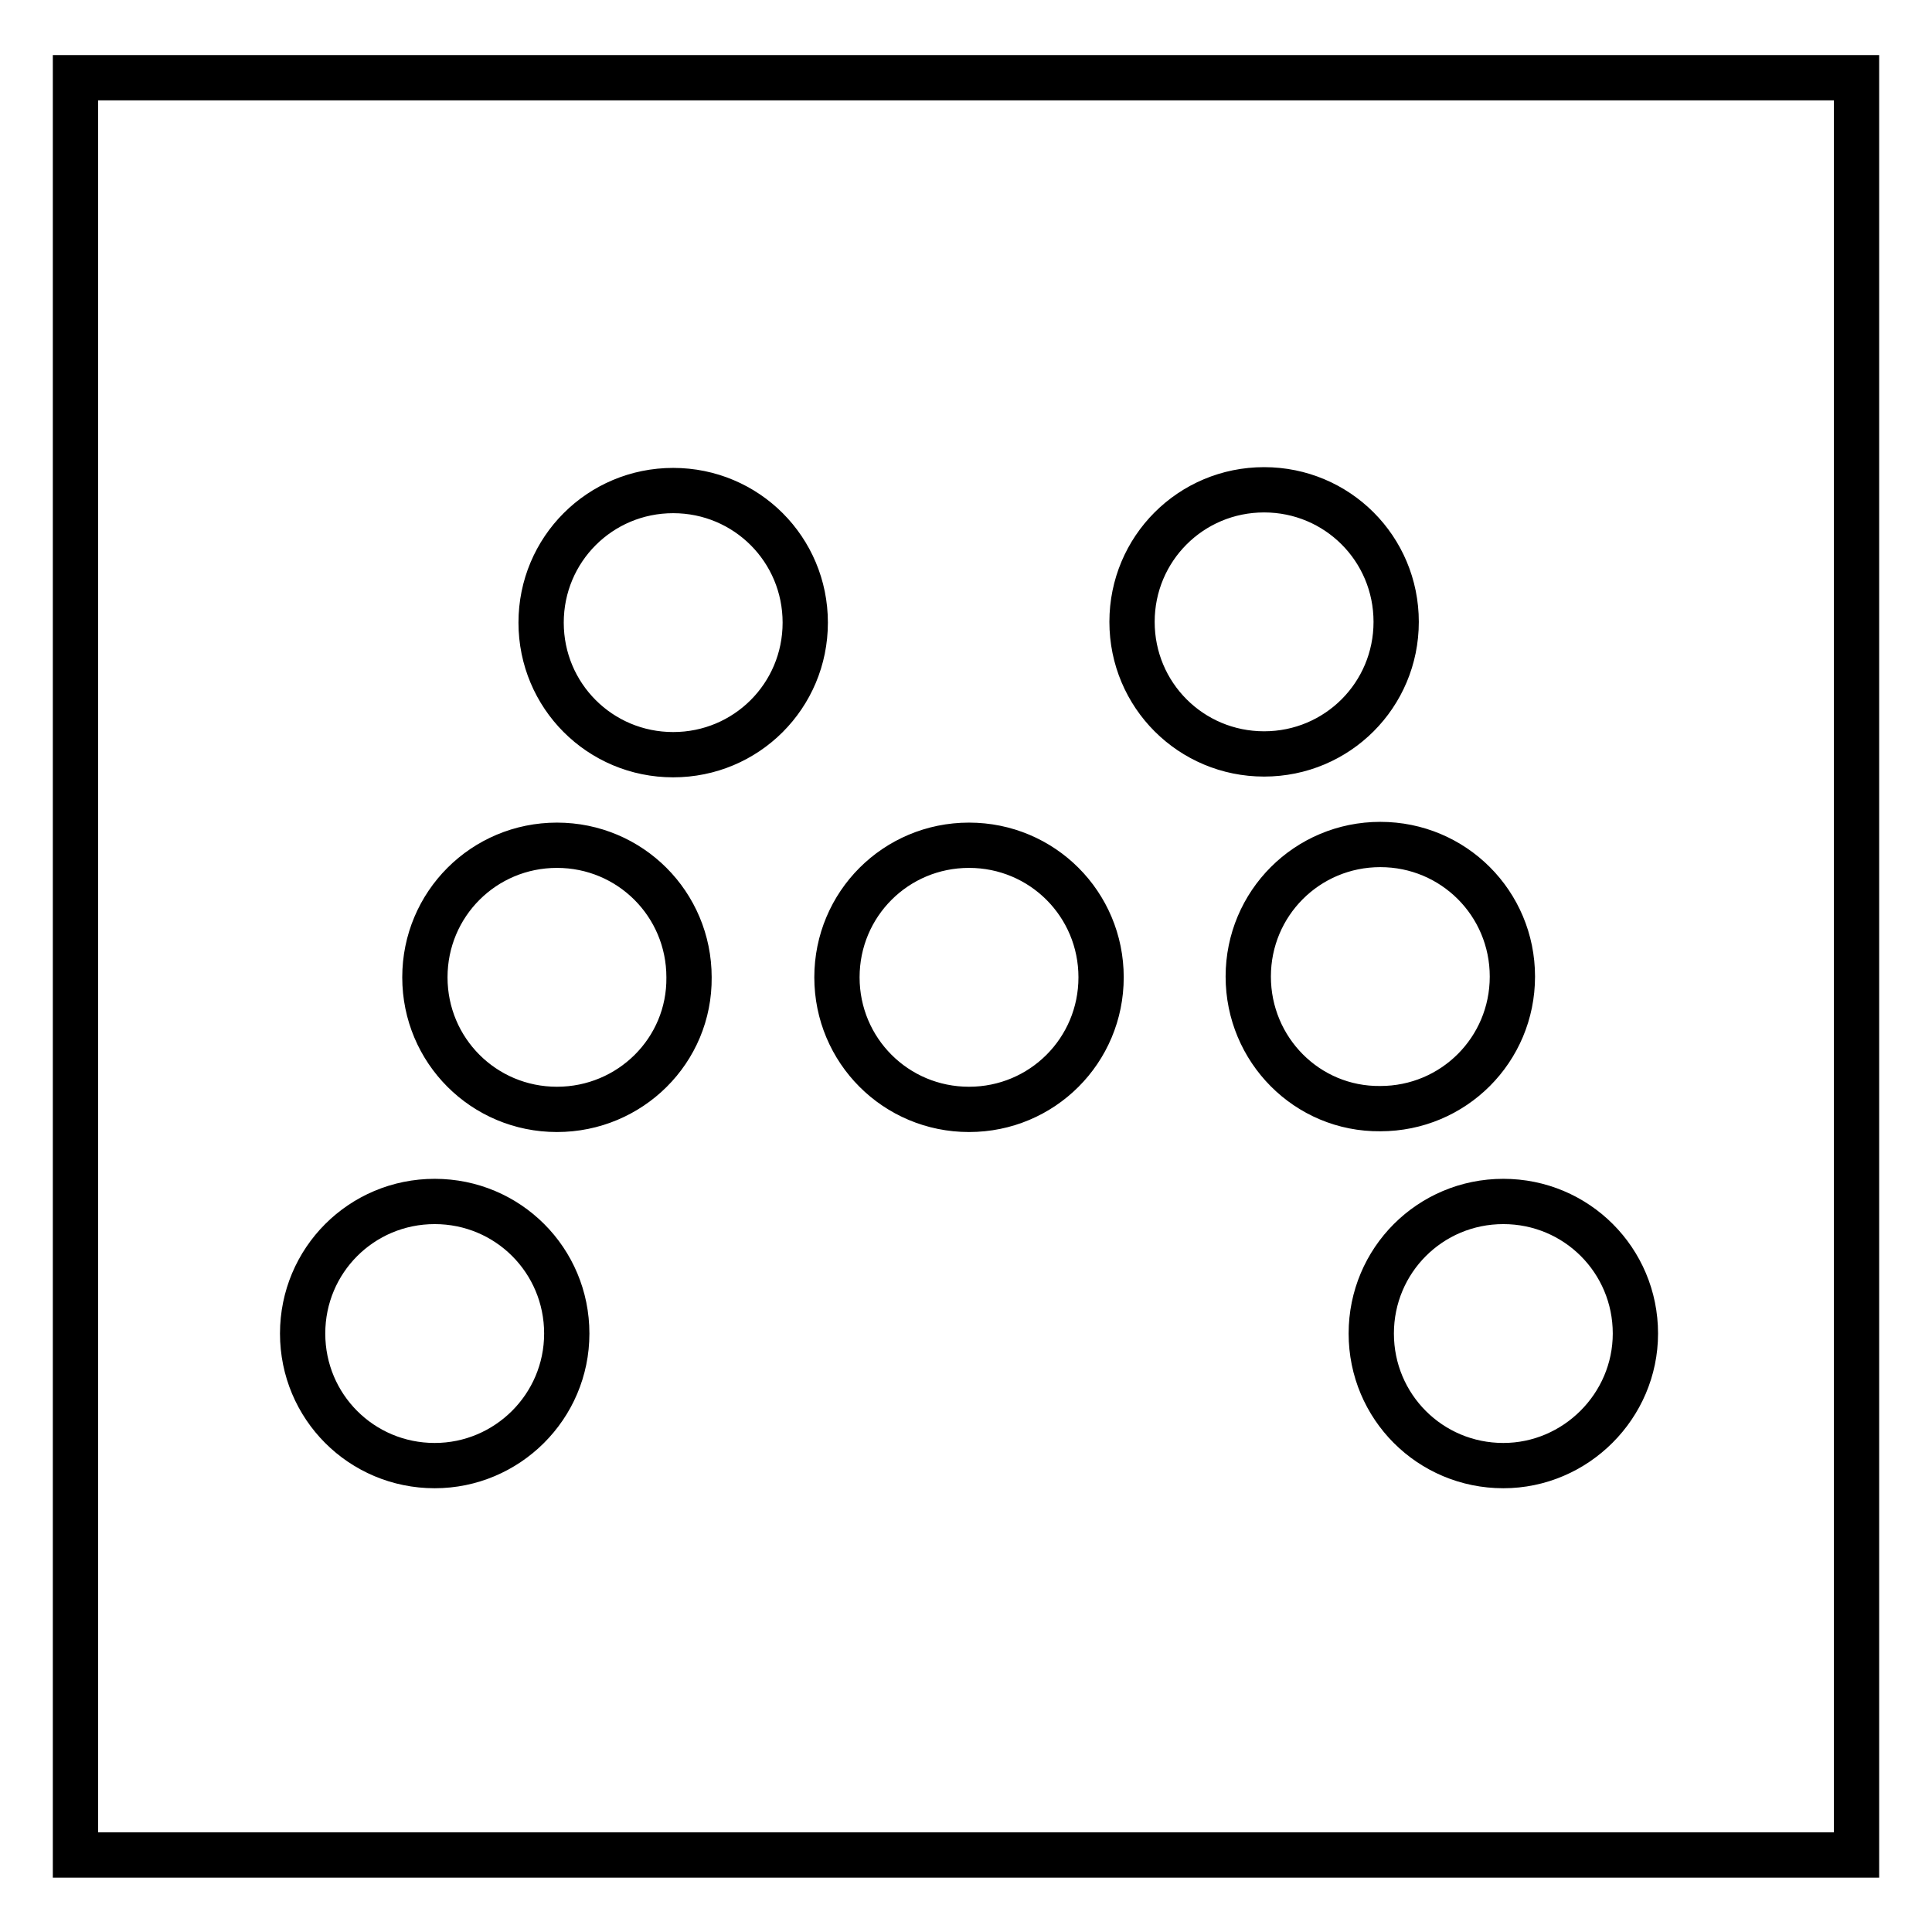
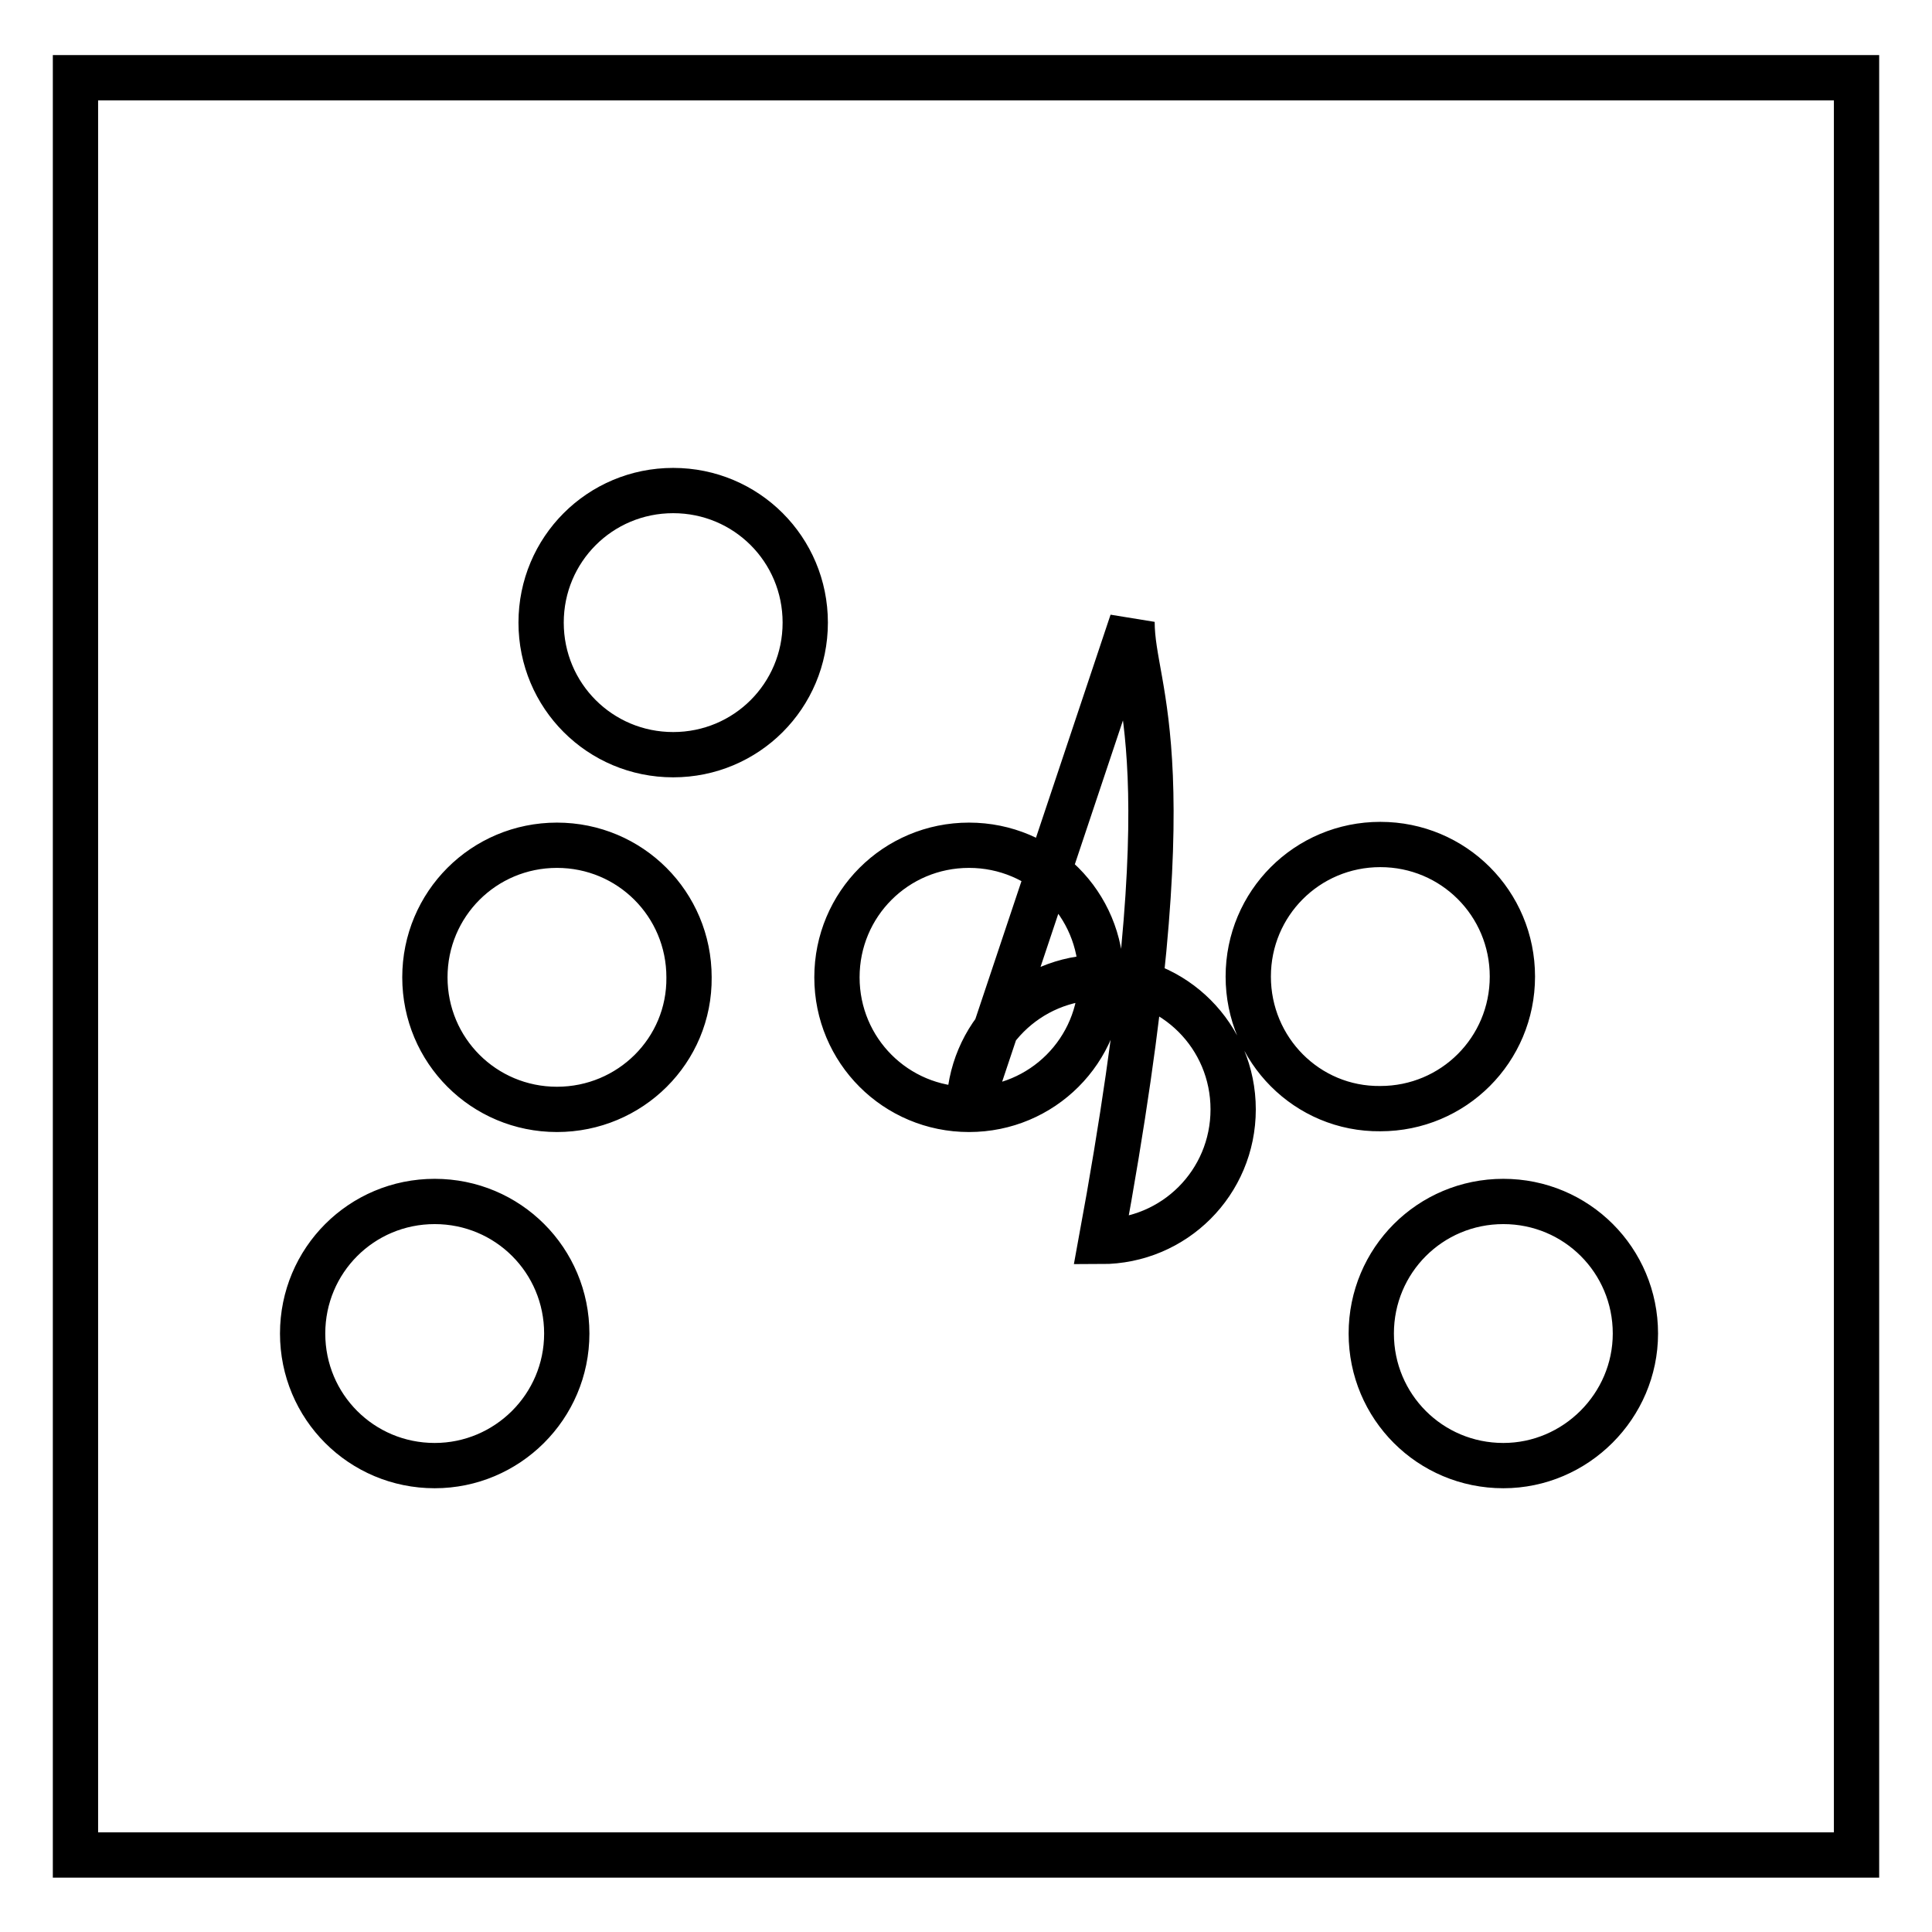
<svg xmlns="http://www.w3.org/2000/svg" version="1.1" x="0px" y="0px" viewBox="0 0 256 256" enable-background="new 0 0 256 256" xml:space="preserve">
  <g>
-     <path stroke-width="6" fill-opacity="0" stroke="#000000" d="M10,10.3v235.5h236V10.3H10z M57.6,194.2c-9.7,0-17.5-7.8-17.5-17.5s7.8-17.5,17.5-17.5 c9.7,0,17.5,7.8,17.5,17.5S67.2,194.2,57.6,194.2z M73.8,147c-9.7,0-17.5-7.8-17.5-17.5c0-9.7,7.8-17.5,17.5-17.5 c9.7,0,17.5,7.8,17.5,17.5C91.4,139.2,83.5,147,73.8,147z M89.2,100c-9.7,0-17.5-7.8-17.5-17.5c0-9.7,7.8-17.5,17.5-17.5 c9.7,0,17.5,7.8,17.5,17.5C106.7,92.2,98.9,100,89.2,100z M128.4,147c-9.7,0-17.5-7.8-17.5-17.5c0-9.7,7.8-17.5,17.5-17.5 c9.7,0,17.5,7.8,17.5,17.5C145.9,139.2,138.1,147,128.4,147z M150,82.4c0-9.7,7.8-17.5,17.5-17.5c9.7,0,17.5,7.8,17.5,17.5 c0,9.7-7.8,17.5-17.5,17.5C157.8,99.9,150,92.1,150,82.4z M165.4,129.4c0-9.7,7.8-17.5,17.5-17.5c9.7,0,17.5,7.8,17.5,17.5 c0,9.7-7.8,17.5-17.5,17.5C173.2,147,165.4,139.1,165.4,129.4z M199.2,194.2c-9.7,0-17.5-7.8-17.5-17.5c0-9.7,7.8-17.5,17.5-17.5 c9.7,0,17.5,7.8,17.5,17.5C216.7,186.3,208.8,194.2,199.2,194.2z" />
+     <path stroke-width="6" fill-opacity="0" stroke="#000000" d="M10,10.3v235.5h236V10.3H10z M57.6,194.2c-9.7,0-17.5-7.8-17.5-17.5s7.8-17.5,17.5-17.5 c9.7,0,17.5,7.8,17.5,17.5S67.2,194.2,57.6,194.2z M73.8,147c-9.7,0-17.5-7.8-17.5-17.5c0-9.7,7.8-17.5,17.5-17.5 c9.7,0,17.5,7.8,17.5,17.5C91.4,139.2,83.5,147,73.8,147z M89.2,100c-9.7,0-17.5-7.8-17.5-17.5c0-9.7,7.8-17.5,17.5-17.5 c9.7,0,17.5,7.8,17.5,17.5C106.7,92.2,98.9,100,89.2,100z M128.4,147c-9.7,0-17.5-7.8-17.5-17.5c0-9.7,7.8-17.5,17.5-17.5 c9.7,0,17.5,7.8,17.5,17.5C145.9,139.2,138.1,147,128.4,147z c0-9.7,7.8-17.5,17.5-17.5c9.7,0,17.5,7.8,17.5,17.5 c0,9.7-7.8,17.5-17.5,17.5C157.8,99.9,150,92.1,150,82.4z M165.4,129.4c0-9.7,7.8-17.5,17.5-17.5c9.7,0,17.5,7.8,17.5,17.5 c0,9.7-7.8,17.5-17.5,17.5C173.2,147,165.4,139.1,165.4,129.4z M199.2,194.2c-9.7,0-17.5-7.8-17.5-17.5c0-9.7,7.8-17.5,17.5-17.5 c9.7,0,17.5,7.8,17.5,17.5C216.7,186.3,208.8,194.2,199.2,194.2z" />
  </g>
</svg>